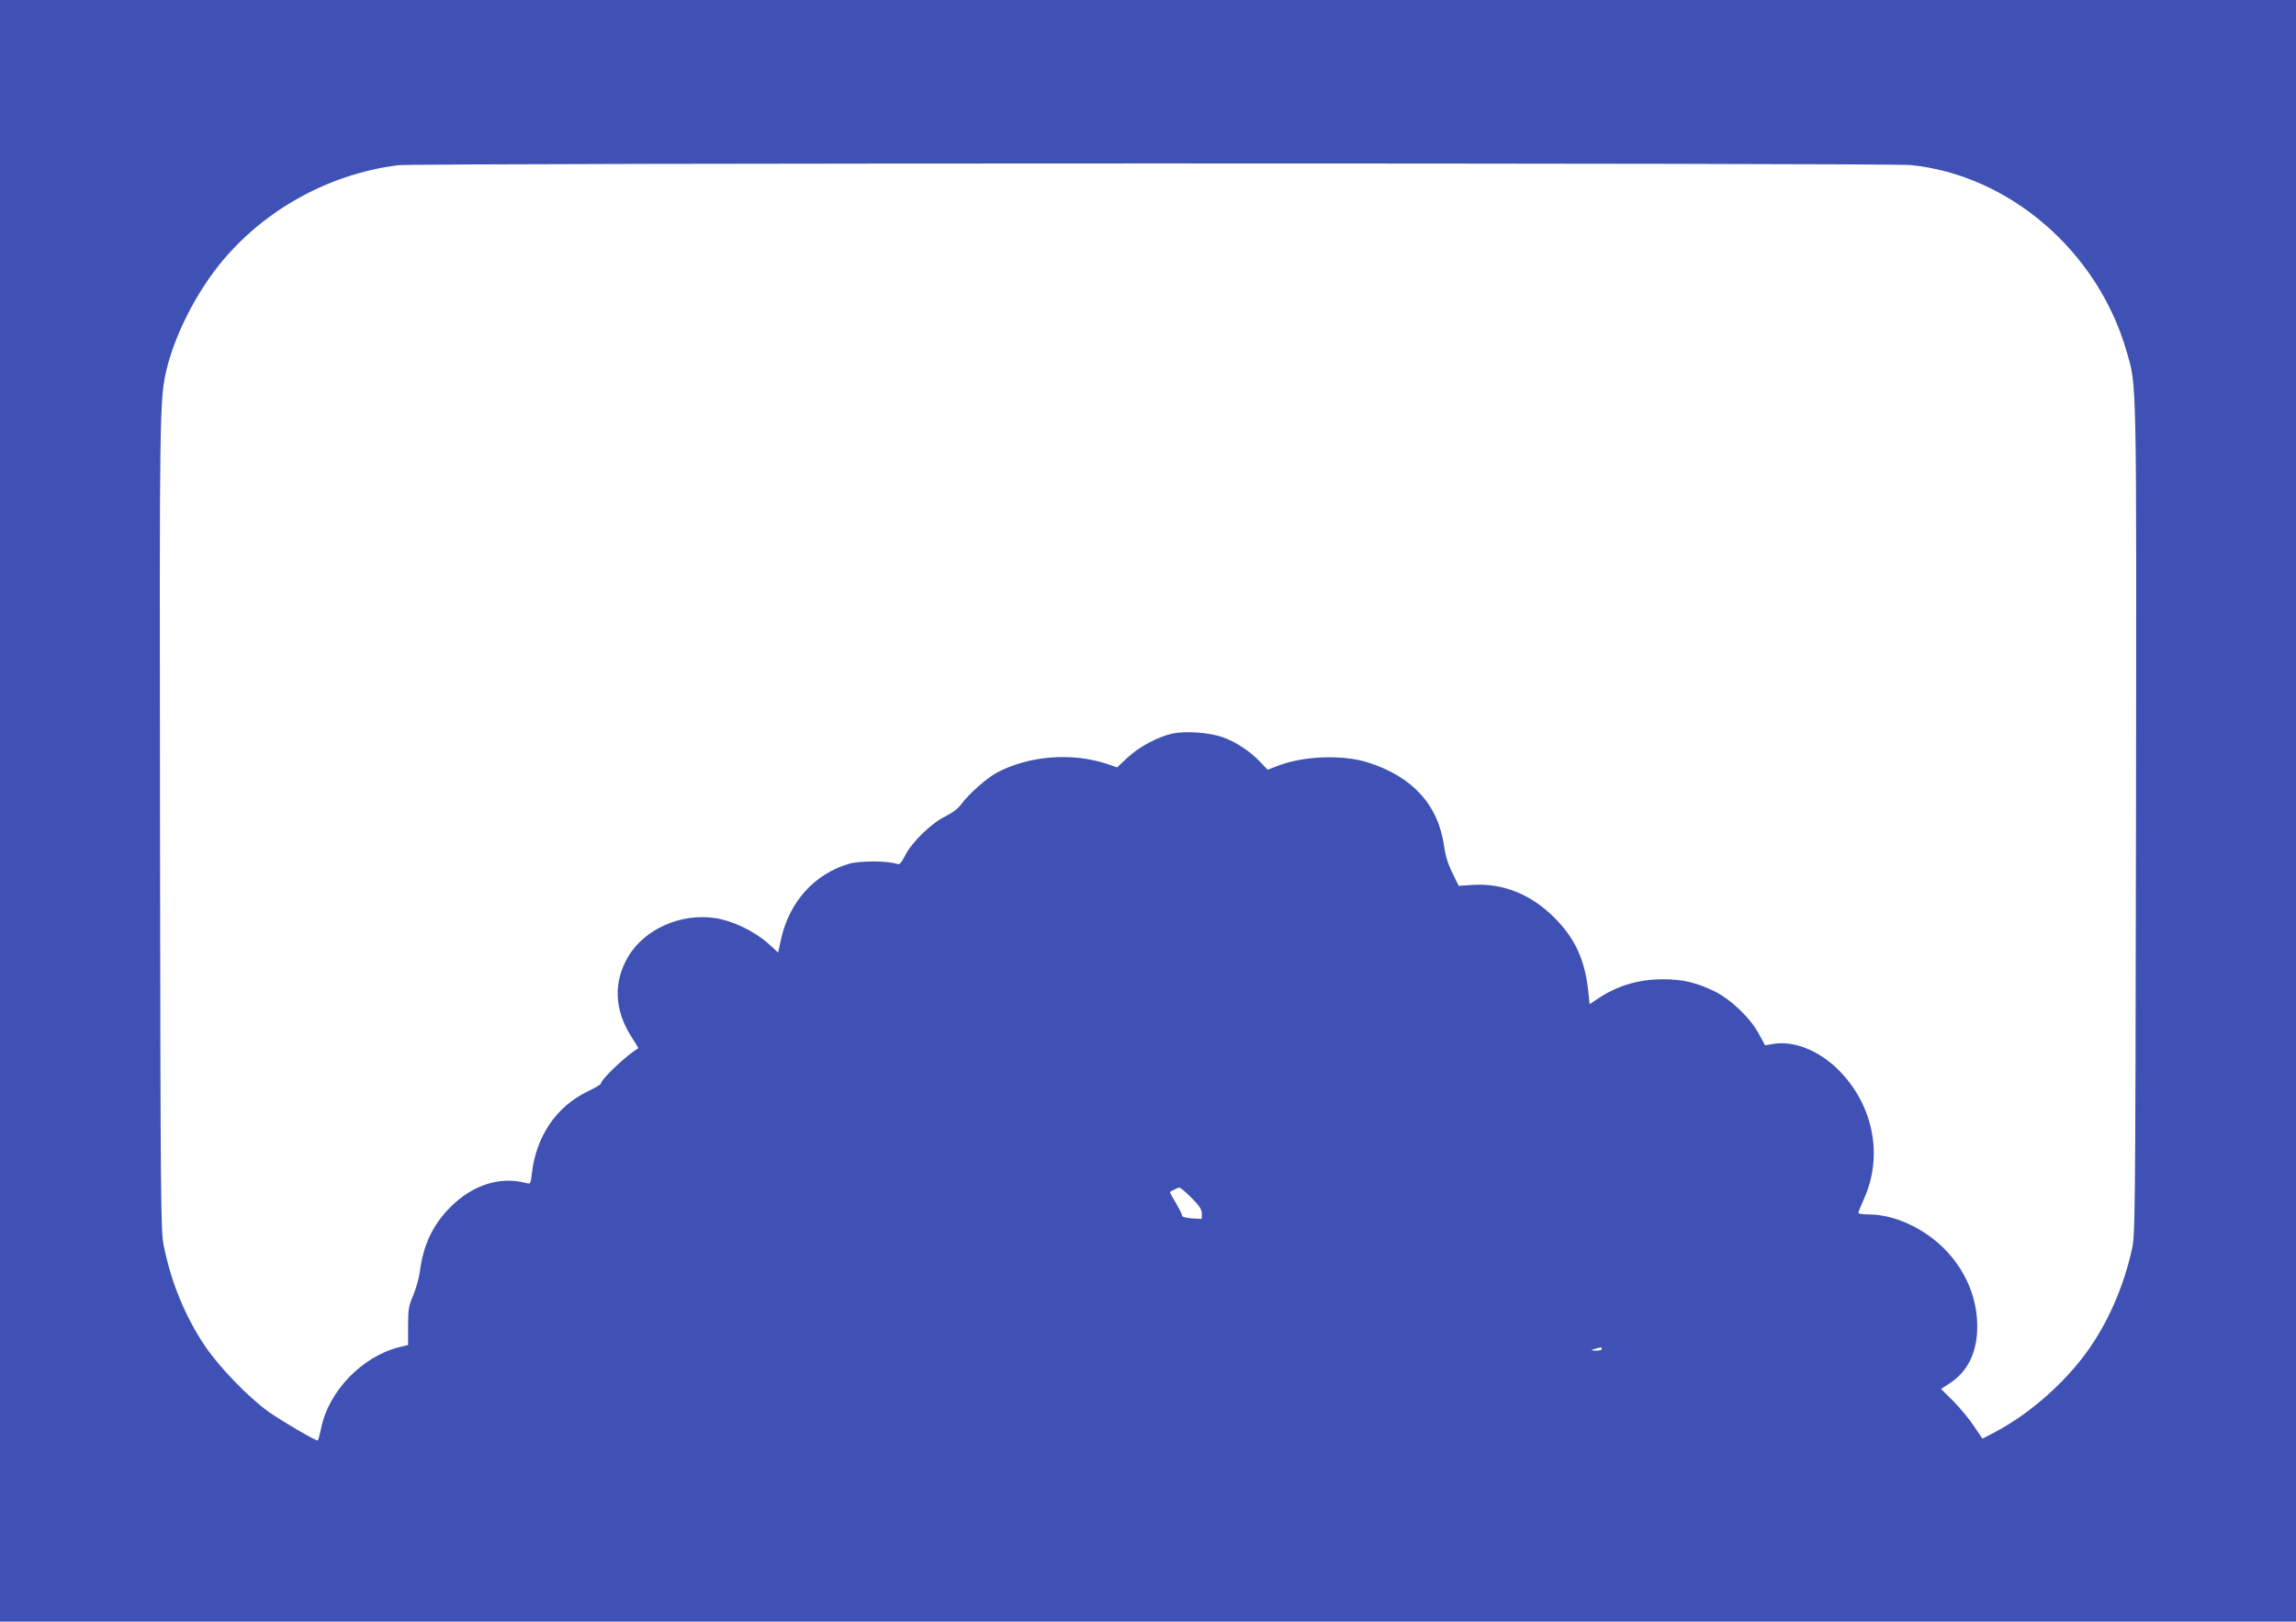
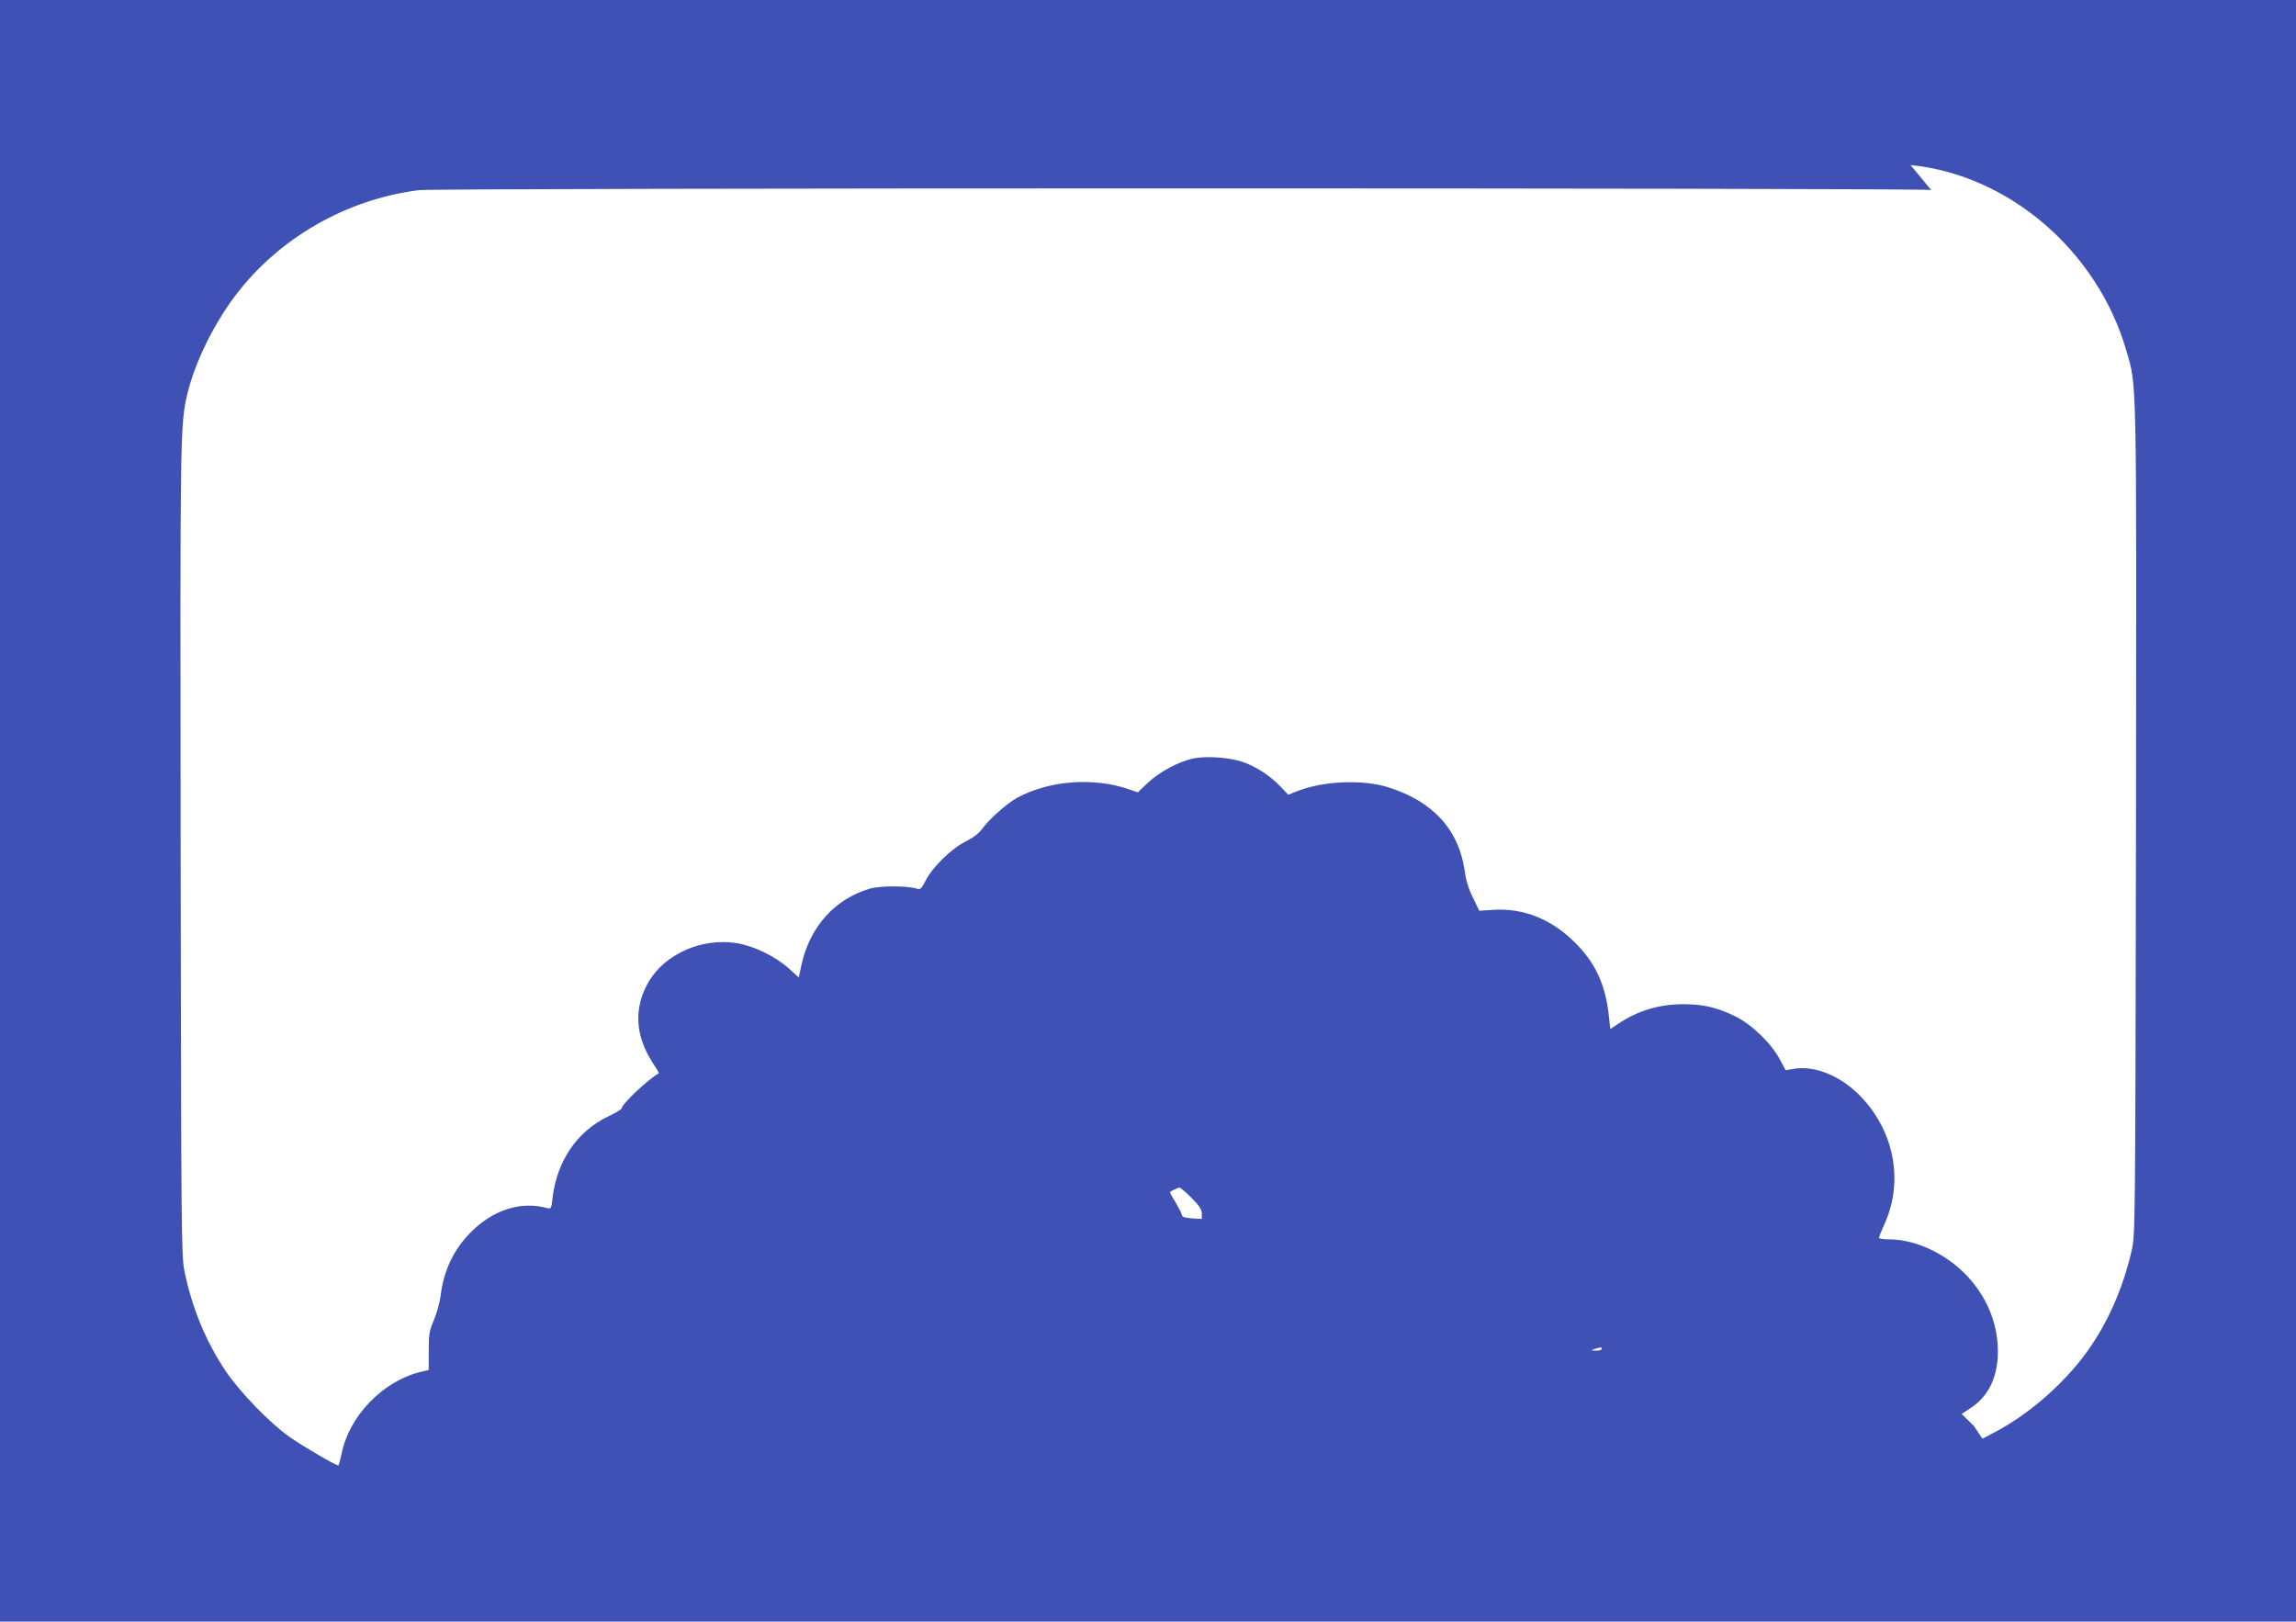
<svg xmlns="http://www.w3.org/2000/svg" version="1.0" width="1280pt" height="904pt" viewBox="0 0 1280 904" preserveAspectRatio="xMidYMid meet">
  <g transform="translate(0,904) scale(0.1,-0.1)" fill="#3f51b5" stroke="none">
-     <path d="M0 4520 l0 -4520 6400 0 6400 0 0 4520 0 4520 -6400 0 -6400 0 0 -4520z m10651 3600 c549 -55 1042 -479 1203 -1034 59 -205 57 -87 54 -2616 -4 -2313 -4 -2315 -25 -2405 -48 -208 -134 -402 -248 -560 -126 -175 -319 -345 -507 -445 l-76 -40 -48 71 c-26 39 -78 102 -115 139 l-68 67 49 32 c100 65 153 173 153 316 0 140 -49 275 -144 390 -115 140 -301 235 -461 235 -32 0 -58 4 -58 9 0 4 14 39 31 77 111 244 51 533 -149 727 -109 105 -248 158 -360 137 l-42 -7 -33 61 c-47 89 -156 194 -247 239 -103 50 -178 68 -290 68 -136 0 -255 -36 -365 -110 l-43 -29 -7 67 c-18 178 -74 301 -190 416 -130 130 -287 193 -456 182 l-77 -5 -35 72 c-24 47 -39 96 -46 147 -32 232 -176 390 -426 469 -143 45 -362 36 -507 -21 l-51 -20 -43 45 c-56 59 -135 111 -209 137 -76 26 -202 35 -278 20 -82 -18 -187 -74 -253 -136 l-56 -53 -52 18 c-197 67 -442 48 -620 -48 -57 -31 -156 -119 -197 -175 -17 -24 -50 -49 -91 -69 -78 -39 -185 -143 -222 -217 -24 -46 -30 -52 -49 -46 -54 17 -204 17 -263 0 -193 -56 -333 -211 -380 -421 l-16 -74 -56 51 c-78 69 -197 126 -294 141 -191 29 -393 -60 -485 -213 -85 -143 -79 -299 18 -450 22 -33 39 -62 37 -63 -63 -36 -208 -173 -208 -197 0 -4 -34 -24 -75 -44 -174 -83 -287 -251 -310 -458 -6 -54 -8 -58 -28 -53 -146 41 -302 -8 -427 -134 -96 -96 -152 -214 -169 -357 -5 -37 -22 -97 -37 -133 -25 -58 -29 -77 -29 -171 l0 -107 -50 -12 c-207 -52 -394 -246 -435 -453 -8 -37 -16 -67 -19 -67 -17 1 -193 104 -271 158 -114 81 -278 251 -359 371 -110 165 -187 353 -228 556 -17 85 -18 222 -21 2340 -3 2332 -3 2380 38 2550 41 171 144 383 266 545 242 321 619 538 1024 589 100 13 8306 13 8431 1z m-4008 -5758 c44 -44 57 -65 57 -87 l0 -30 -55 3 c-35 3 -55 8 -55 16 0 7 -16 38 -35 71 -20 32 -34 59 -33 60 13 9 45 24 53 25 6 0 36 -26 68 -58z m2287 -842 c0 -5 -15 -10 -32 -9 -31 1 -32 1 -8 9 35 11 40 11 40 0z" />
+     <path d="M0 4520 l0 -4520 6400 0 6400 0 0 4520 0 4520 -6400 0 -6400 0 0 -4520z m10651 3600 c549 -55 1042 -479 1203 -1034 59 -205 57 -87 54 -2616 -4 -2313 -4 -2315 -25 -2405 -48 -208 -134 -402 -248 -560 -126 -175 -319 -345 -507 -445 l-76 -40 -48 71 l-68 67 49 32 c100 65 153 173 153 316 0 140 -49 275 -144 390 -115 140 -301 235 -461 235 -32 0 -58 4 -58 9 0 4 14 39 31 77 111 244 51 533 -149 727 -109 105 -248 158 -360 137 l-42 -7 -33 61 c-47 89 -156 194 -247 239 -103 50 -178 68 -290 68 -136 0 -255 -36 -365 -110 l-43 -29 -7 67 c-18 178 -74 301 -190 416 -130 130 -287 193 -456 182 l-77 -5 -35 72 c-24 47 -39 96 -46 147 -32 232 -176 390 -426 469 -143 45 -362 36 -507 -21 l-51 -20 -43 45 c-56 59 -135 111 -209 137 -76 26 -202 35 -278 20 -82 -18 -187 -74 -253 -136 l-56 -53 -52 18 c-197 67 -442 48 -620 -48 -57 -31 -156 -119 -197 -175 -17 -24 -50 -49 -91 -69 -78 -39 -185 -143 -222 -217 -24 -46 -30 -52 -49 -46 -54 17 -204 17 -263 0 -193 -56 -333 -211 -380 -421 l-16 -74 -56 51 c-78 69 -197 126 -294 141 -191 29 -393 -60 -485 -213 -85 -143 -79 -299 18 -450 22 -33 39 -62 37 -63 -63 -36 -208 -173 -208 -197 0 -4 -34 -24 -75 -44 -174 -83 -287 -251 -310 -458 -6 -54 -8 -58 -28 -53 -146 41 -302 -8 -427 -134 -96 -96 -152 -214 -169 -357 -5 -37 -22 -97 -37 -133 -25 -58 -29 -77 -29 -171 l0 -107 -50 -12 c-207 -52 -394 -246 -435 -453 -8 -37 -16 -67 -19 -67 -17 1 -193 104 -271 158 -114 81 -278 251 -359 371 -110 165 -187 353 -228 556 -17 85 -18 222 -21 2340 -3 2332 -3 2380 38 2550 41 171 144 383 266 545 242 321 619 538 1024 589 100 13 8306 13 8431 1z m-4008 -5758 c44 -44 57 -65 57 -87 l0 -30 -55 3 c-35 3 -55 8 -55 16 0 7 -16 38 -35 71 -20 32 -34 59 -33 60 13 9 45 24 53 25 6 0 36 -26 68 -58z m2287 -842 c0 -5 -15 -10 -32 -9 -31 1 -32 1 -8 9 35 11 40 11 40 0z" />
  </g>
</svg>